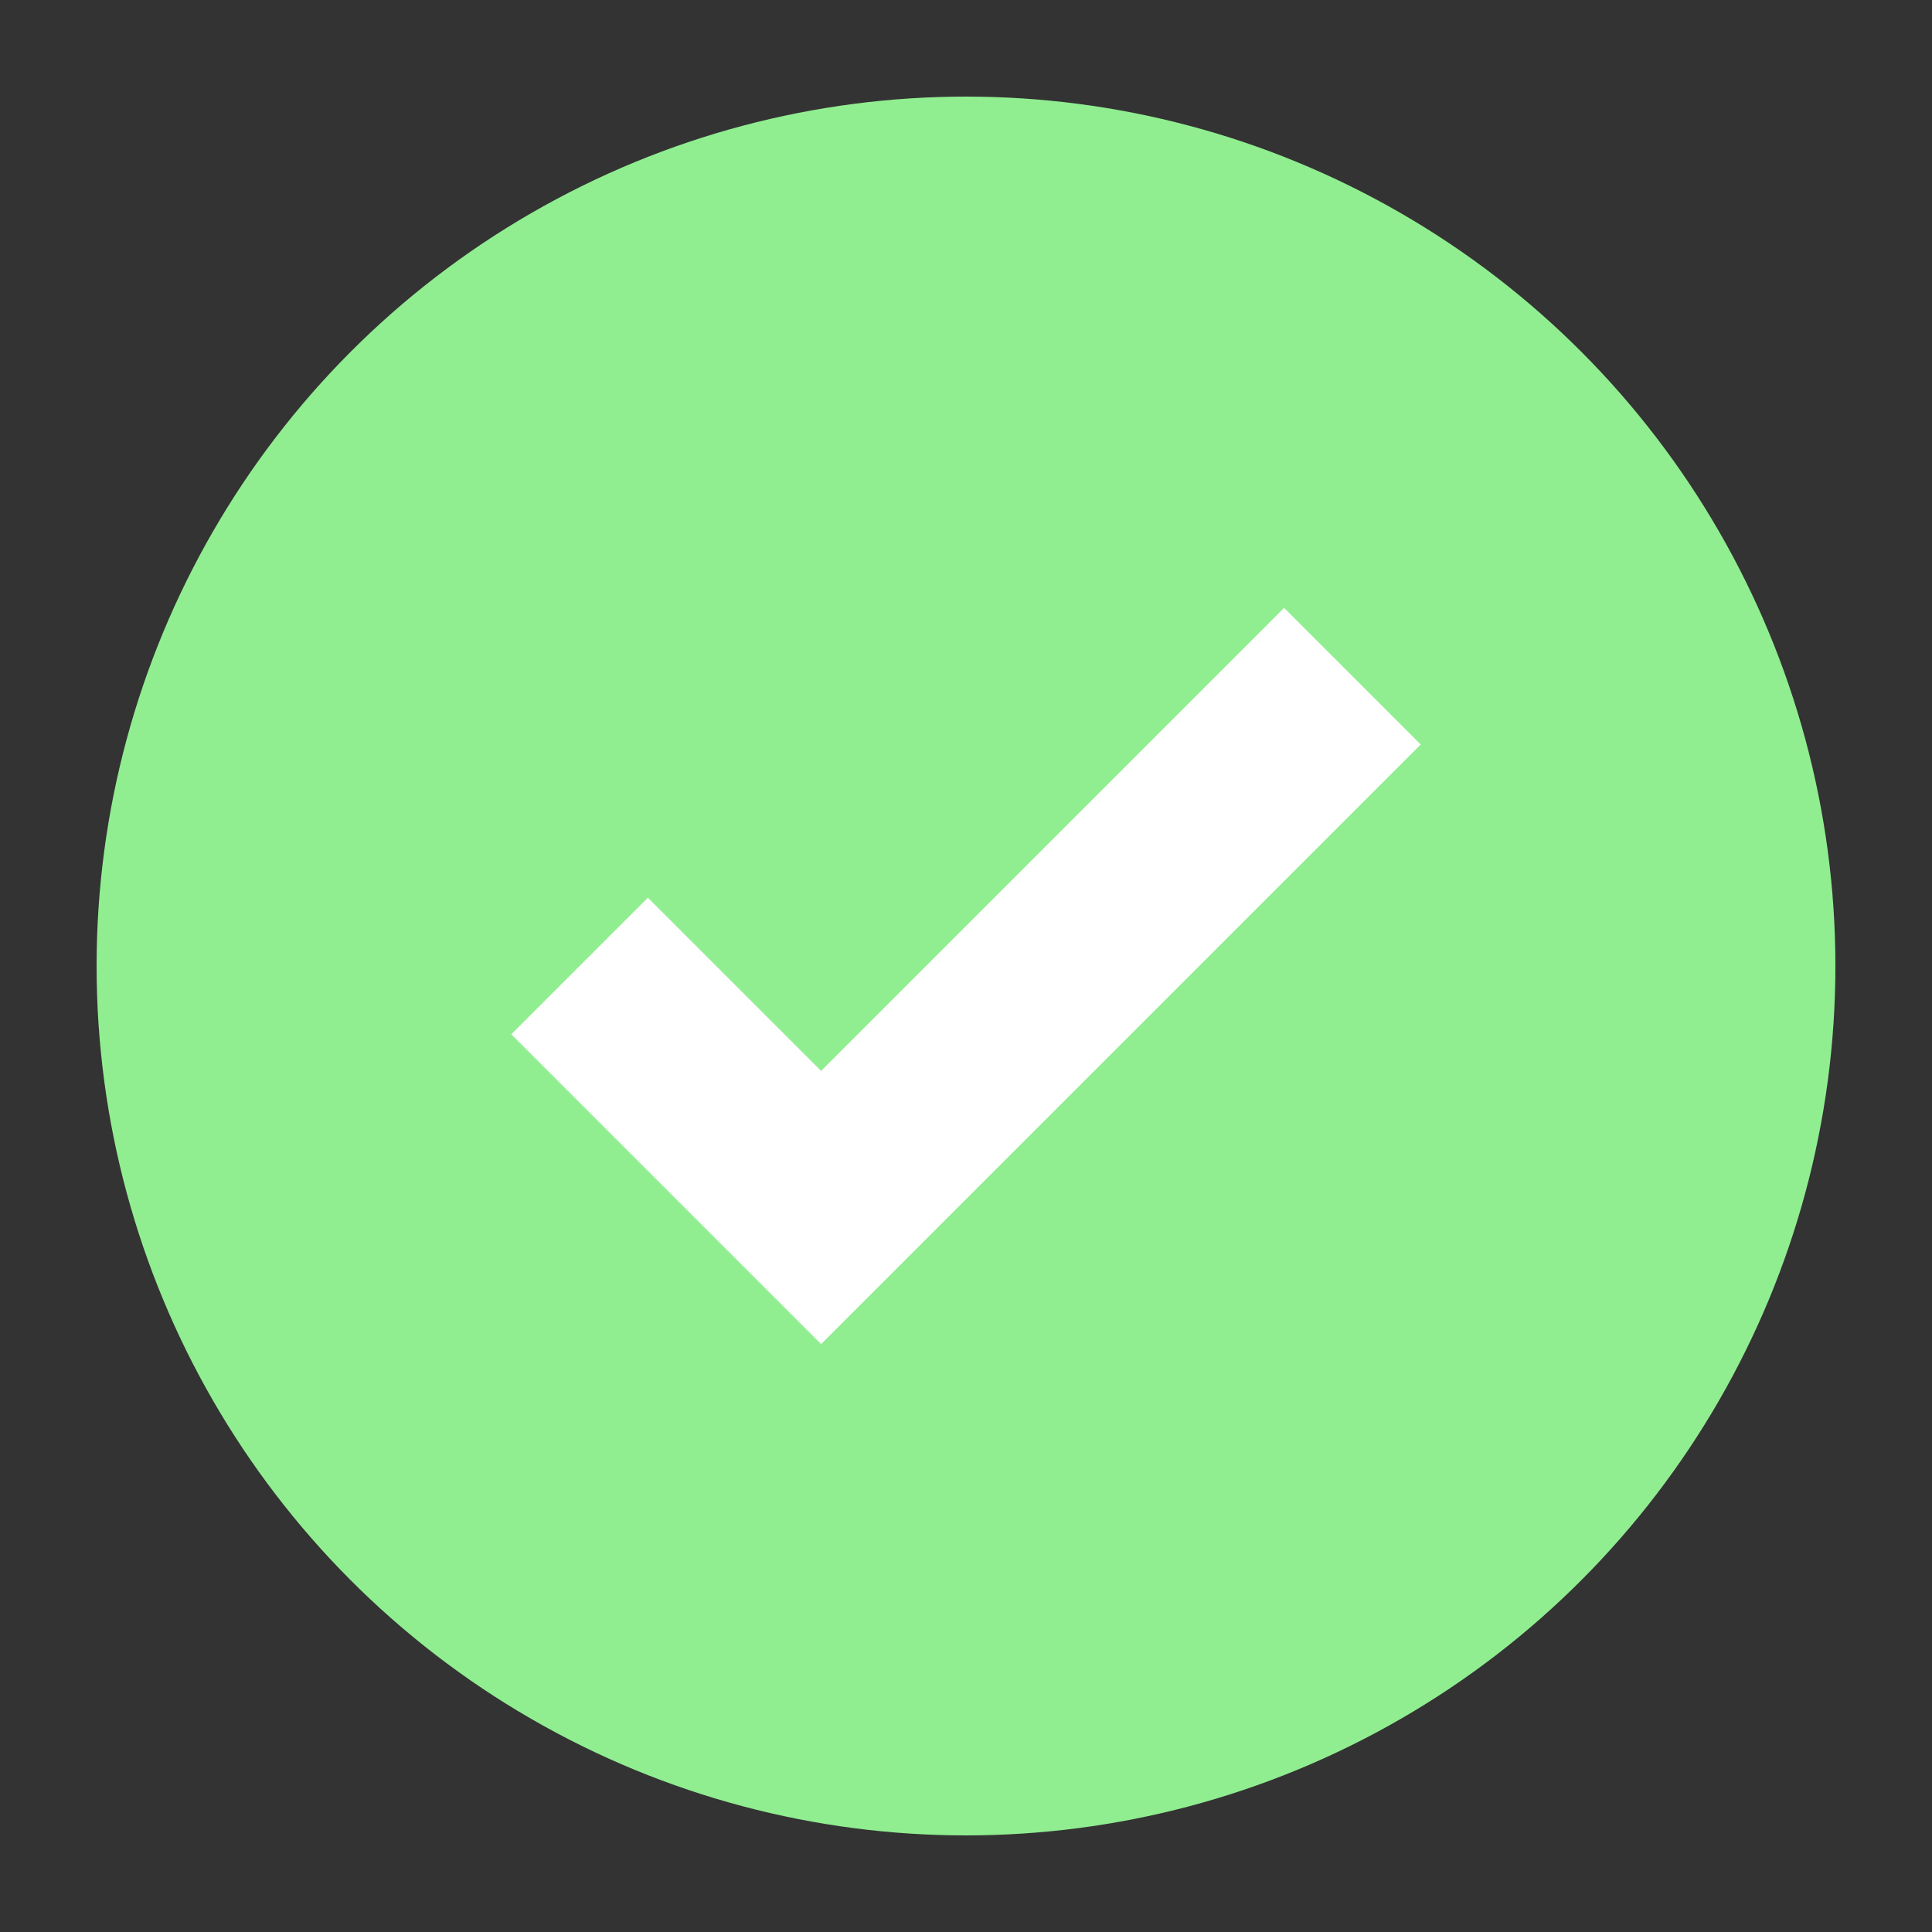
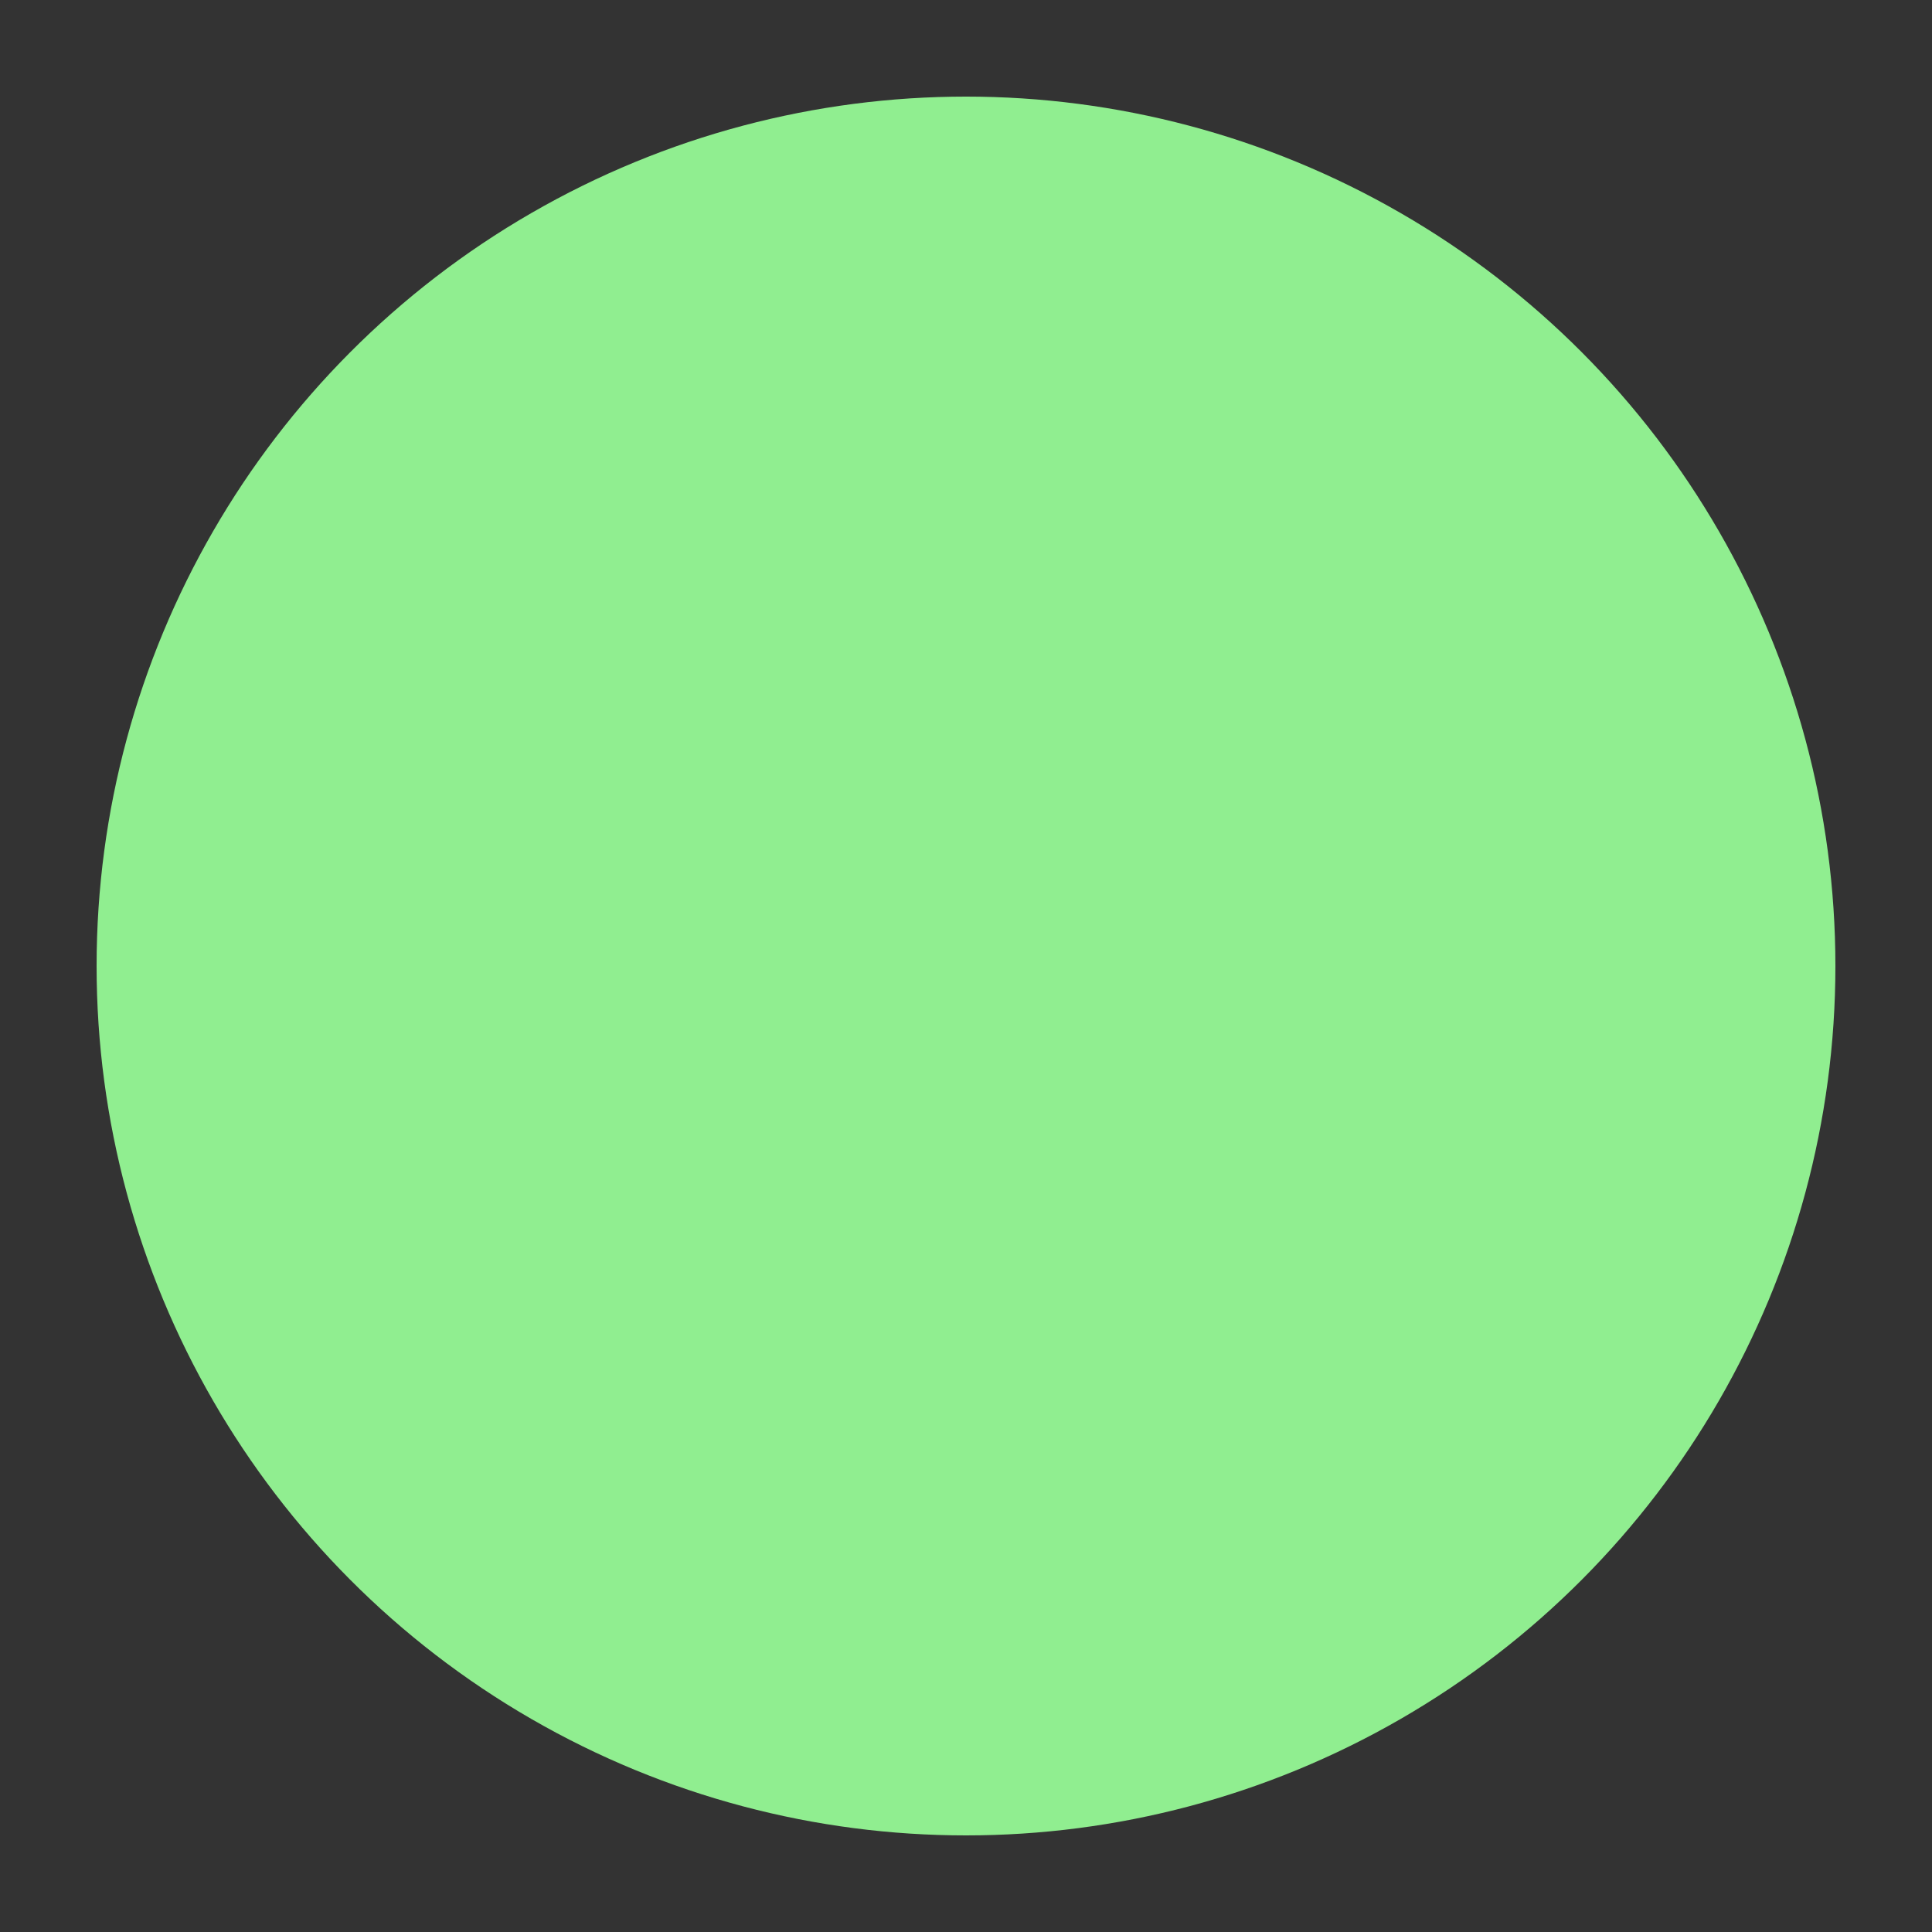
<svg xmlns="http://www.w3.org/2000/svg" viewBox="0 0 20 20" width="20" height="20">
  <rect x="0" y="0" width="20" height="20" fill="#333333" stroke="none" />
  <circle cx="10" cy="10" r="9" fill="#90EE90" />
-   <path d="M6 10 L8.5 12.5 L14 7" stroke="#FFFFFF" stroke-width="2" fill="none" />
</svg>